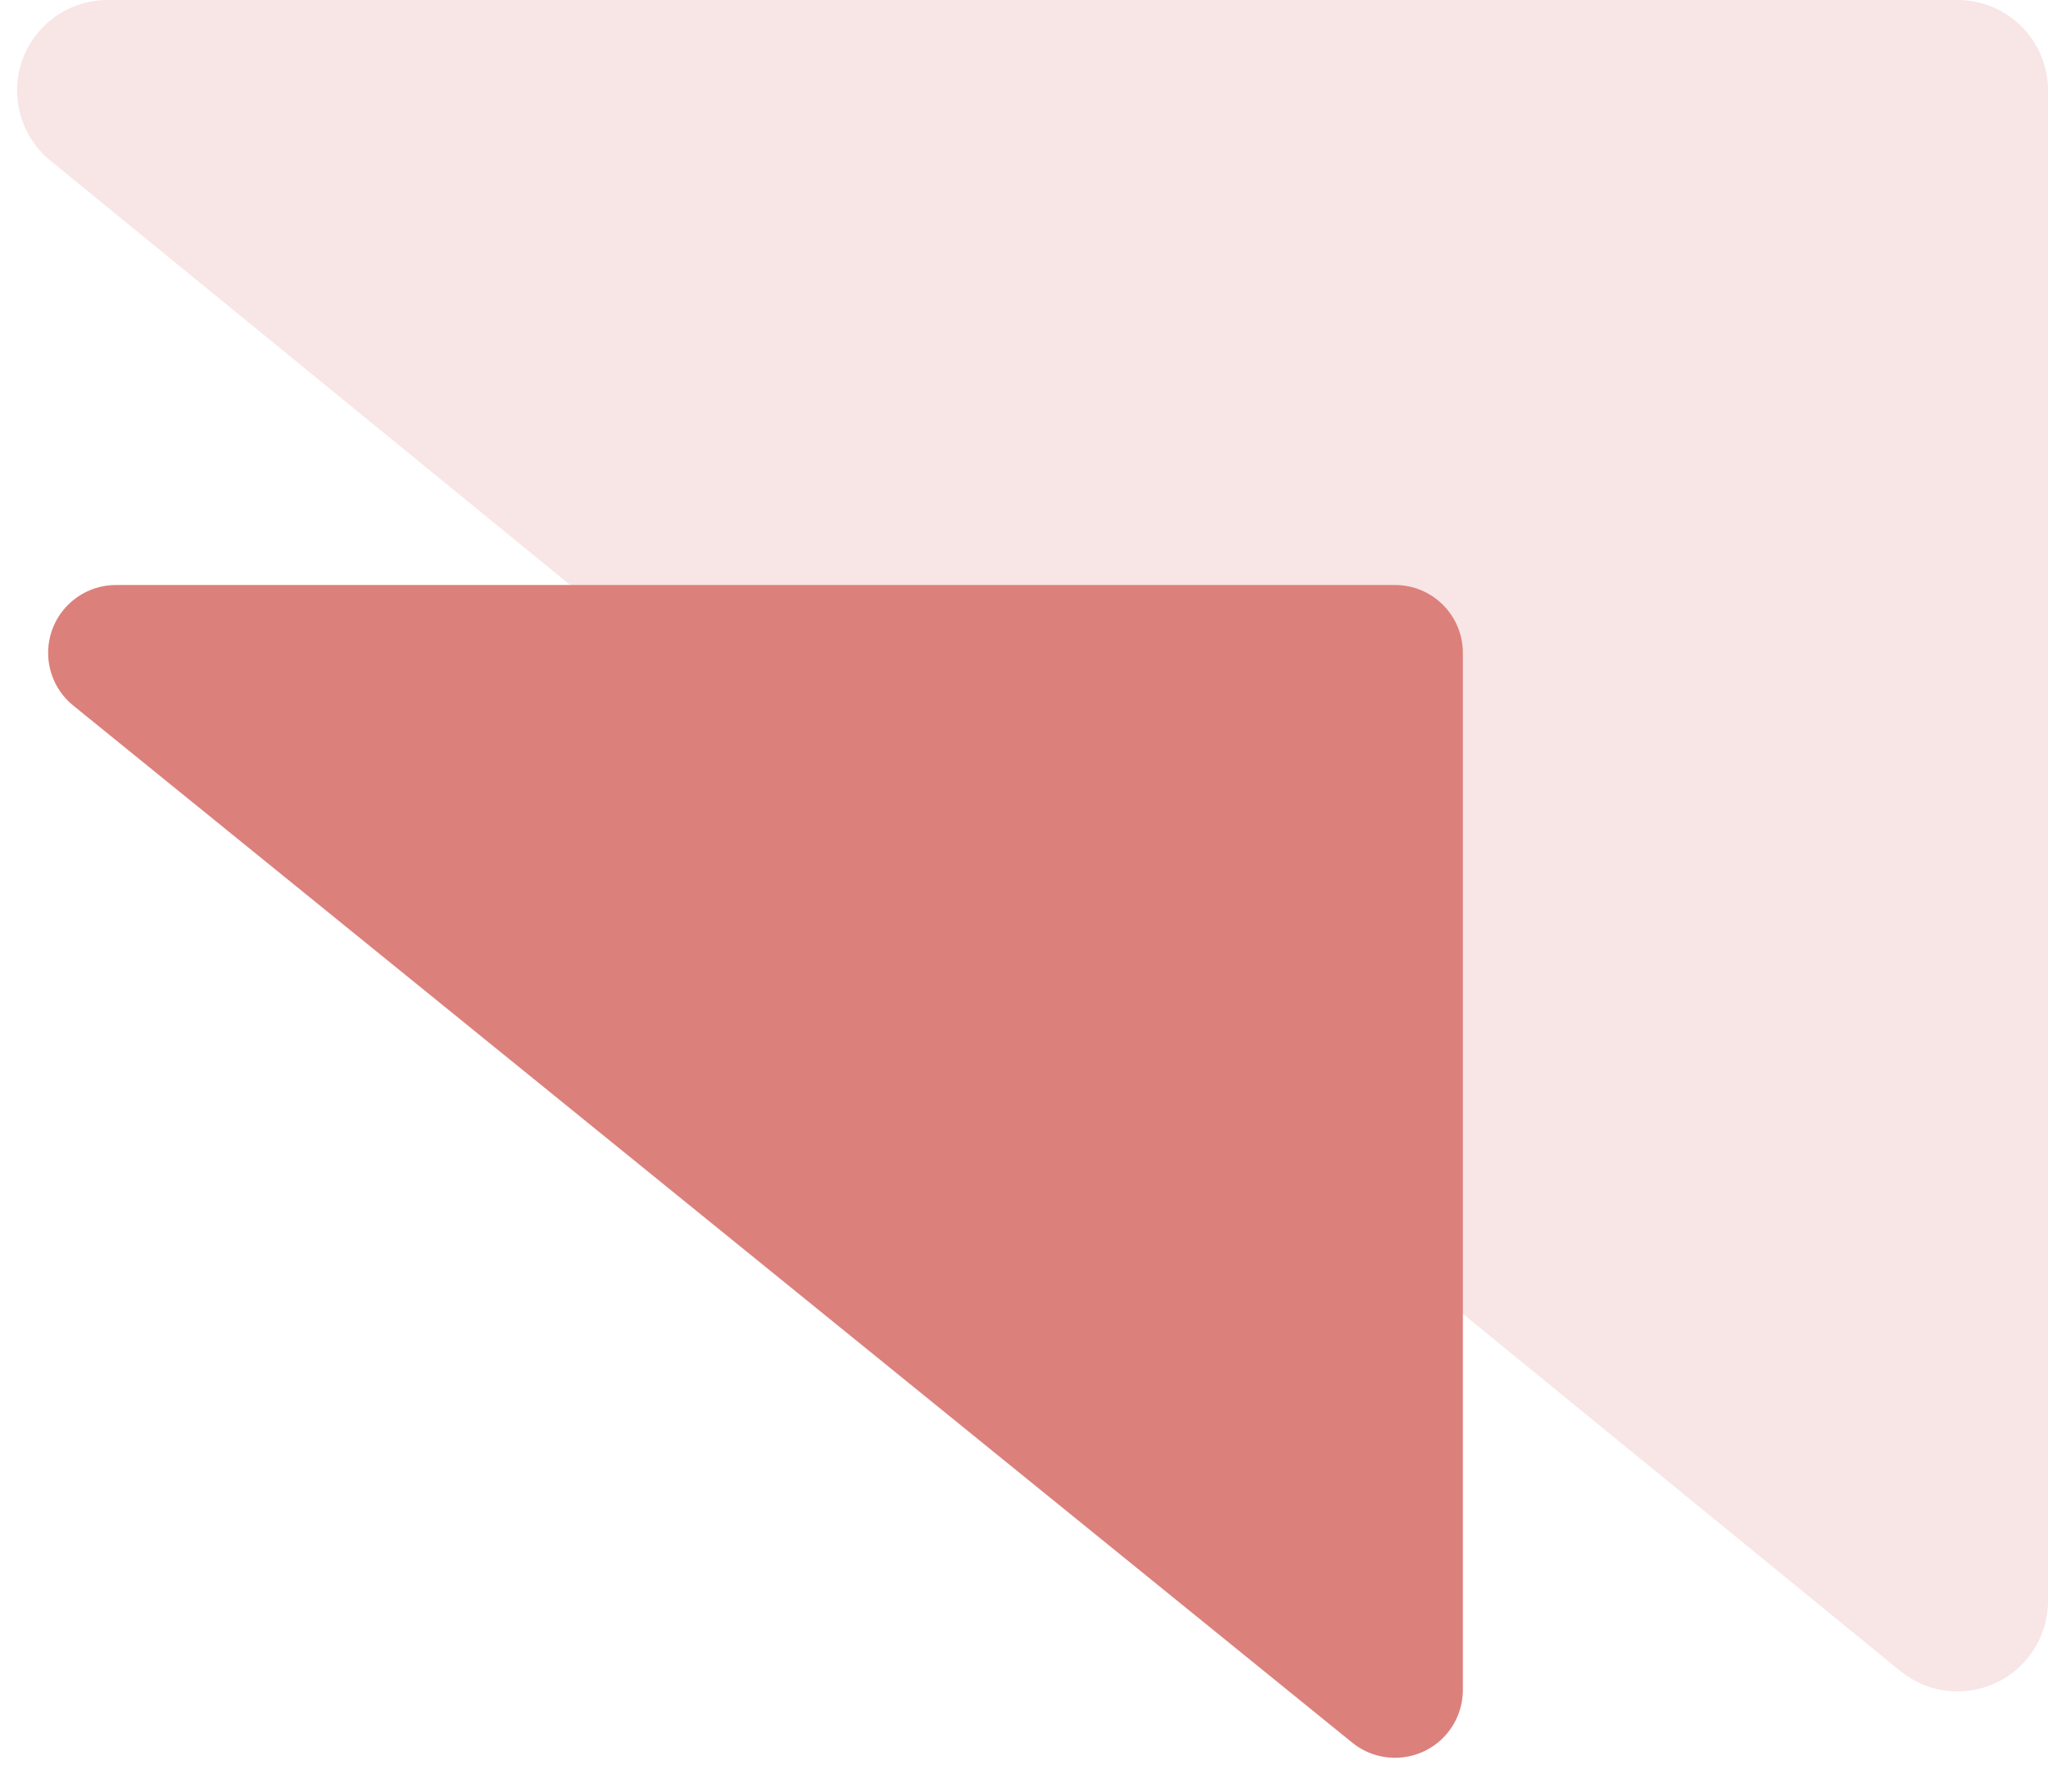
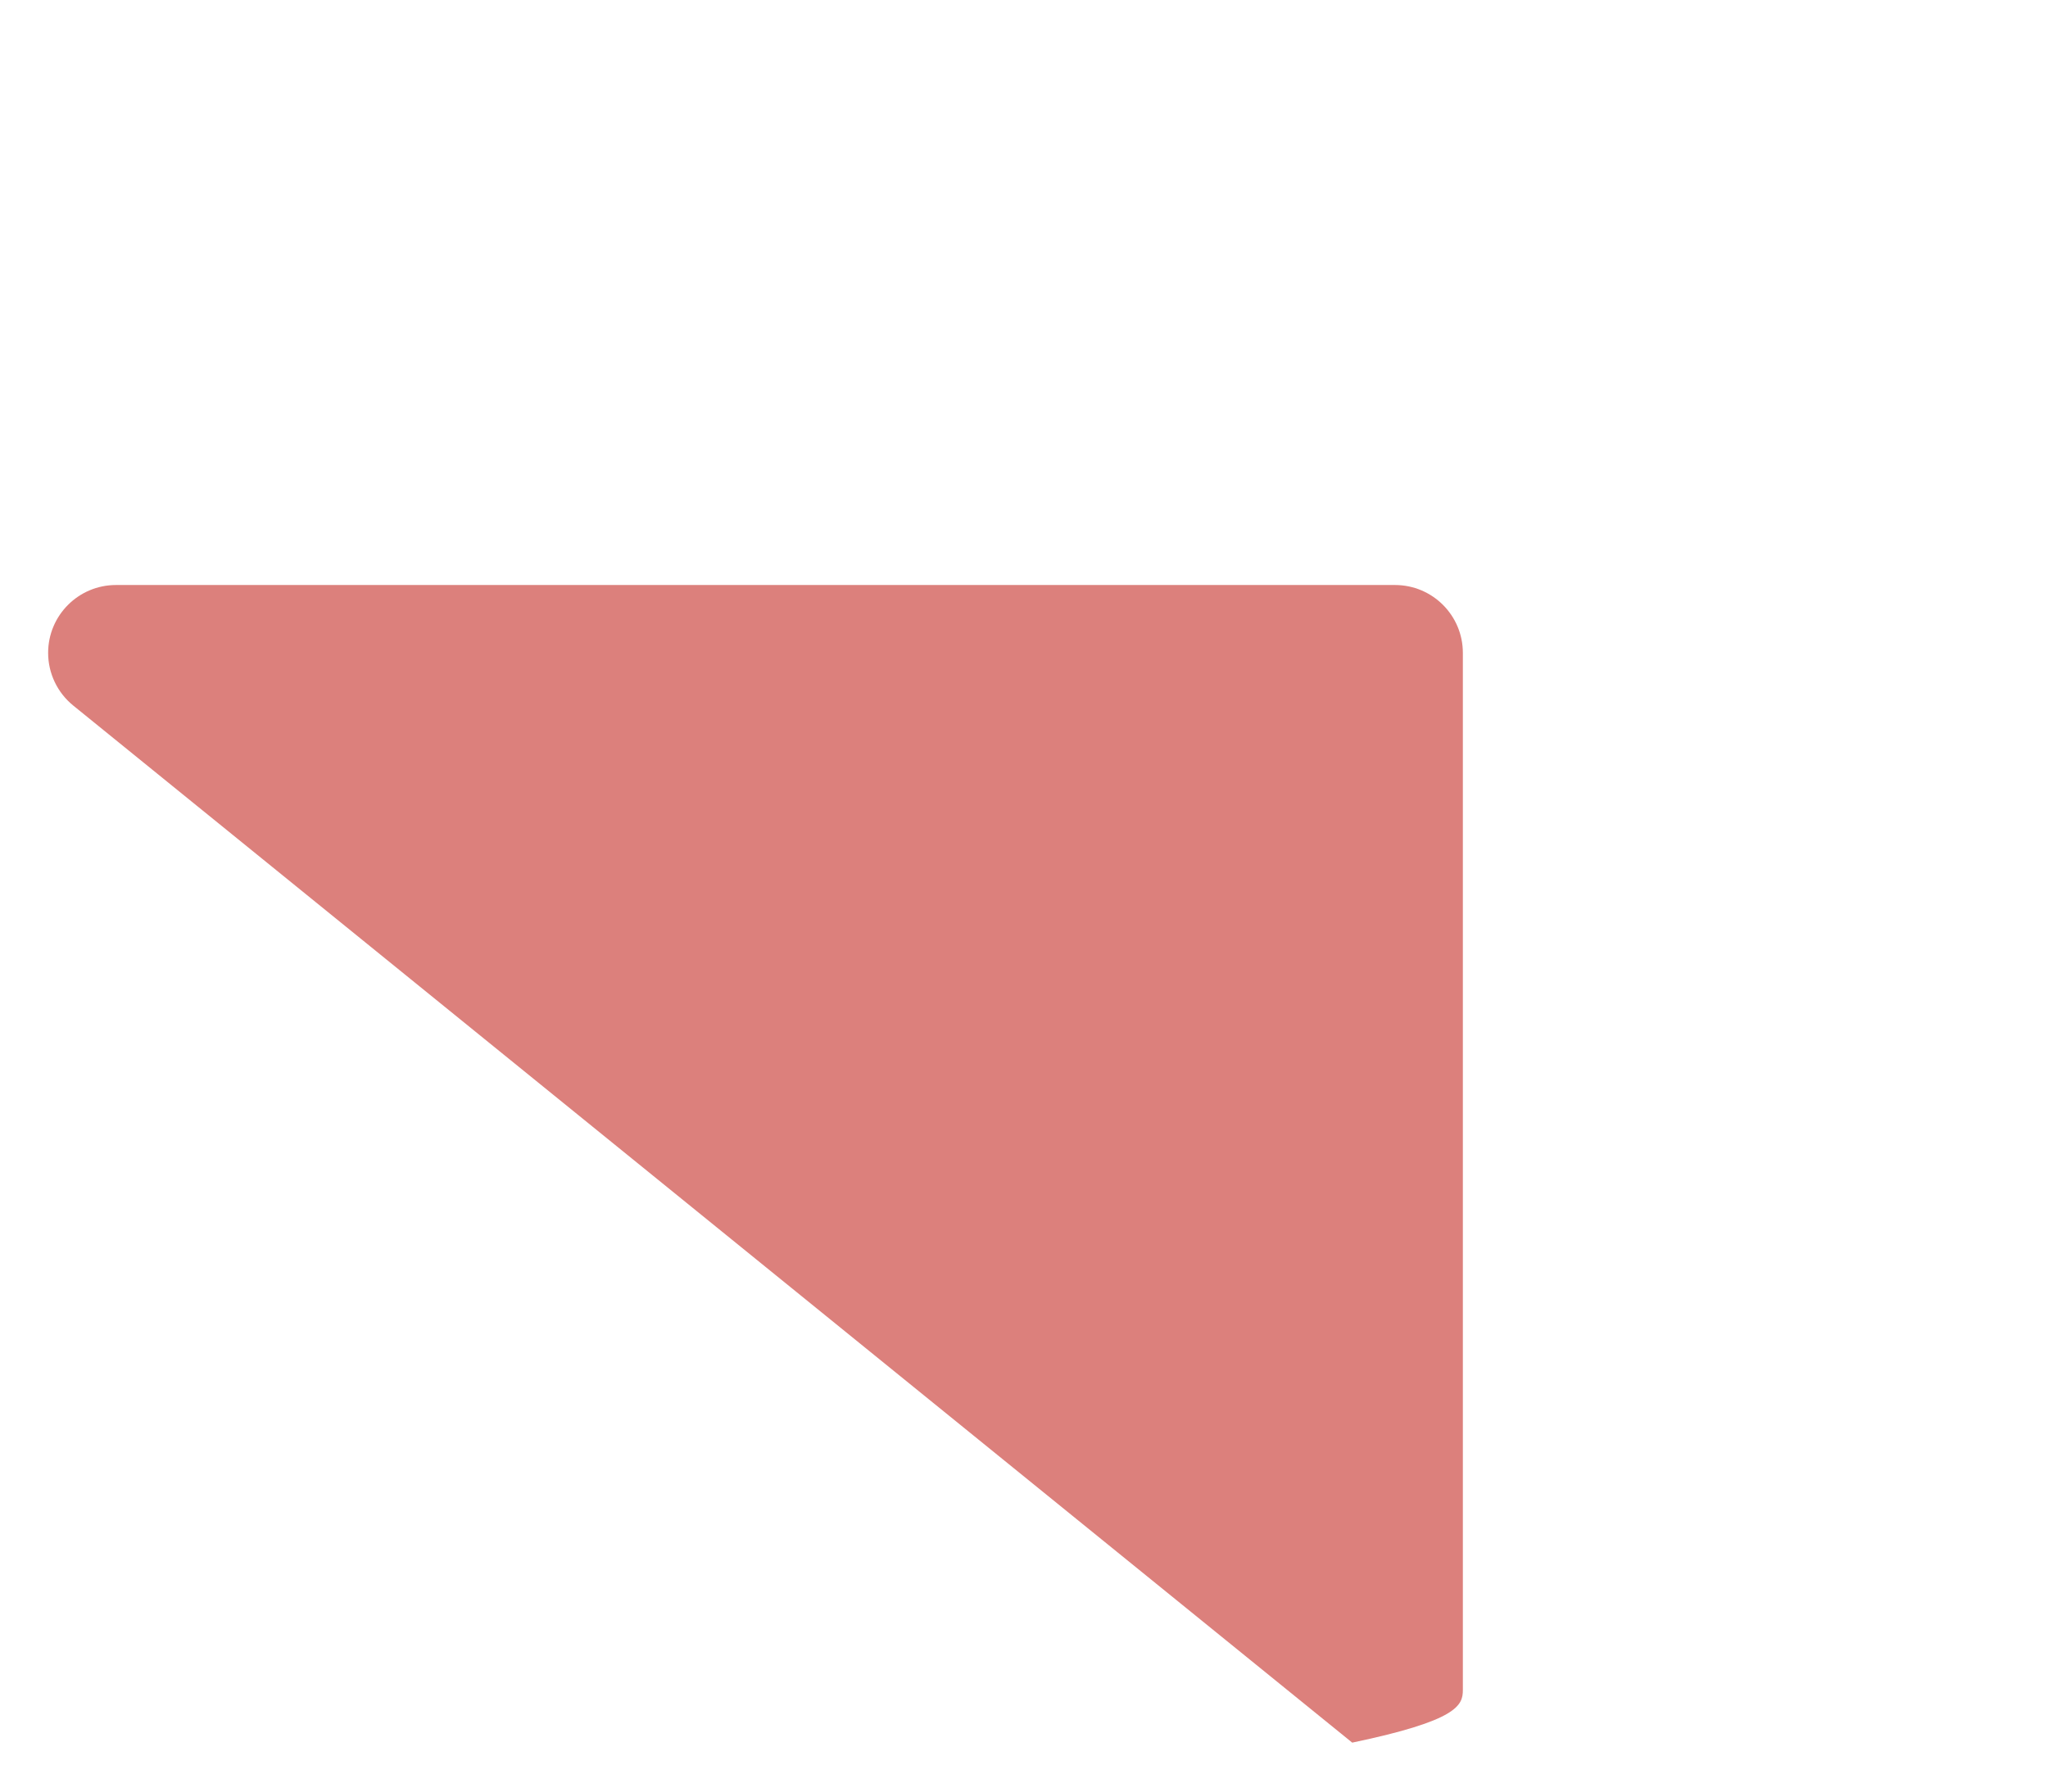
<svg xmlns="http://www.w3.org/2000/svg" width="56px" height="49px" viewBox="0 0 56 49" version="1.1">
  <title>logo-white</title>
  <desc>Created with Sketch.</desc>
  <g id="Page-1" stroke="none" stroke-width="1" fill="none" fill-rule="evenodd">
    <g id="logo-white" transform="translate(28, 24.5) scale(-1, 1) translate(-28, -24.5) " fill="#dc807c">
-       <path d="M2.474,1.33226763e-15 L53.059,2.22044605e-15 C54.425,-1.67159993e-15 55.533,1.108 55.533,2.474 C55.533,3.217 55.199,3.921 54.624,4.391 L4.039,45.701 C2.981,46.566 1.422,46.408 0.558,45.35 C0.197,44.908 -7.78333026e-14,44.355 -7.63833441e-14,43.785 L-9.23705556e-14,2.474 C-9.25379009e-14,1.108 1.108,2.5101789e-16 2.474,1.33226763e-15 Z" id="Rectangle" opacity="0.201" />
-       <path d="M17.856,16 L52.828,16 C53.853,16 54.684,16.831 54.684,17.856 C54.684,18.415 54.431,18.945 53.997,19.297 L19.025,47.661 C18.229,48.306 17.06,48.185 16.414,47.389 C16.146,47.058 16,46.645 16,46.22 L16,17.856 C16,16.831 16.831,16 17.856,16 Z" id="Rectangle-Copy" />
+       <path d="M17.856,16 L52.828,16 C53.853,16 54.684,16.831 54.684,17.856 C54.684,18.415 54.431,18.945 53.997,19.297 L19.025,47.661 C16.146,47.058 16,46.645 16,46.22 L16,17.856 C16,16.831 16.831,16 17.856,16 Z" id="Rectangle-Copy" />
    </g>
  </g>
</svg>